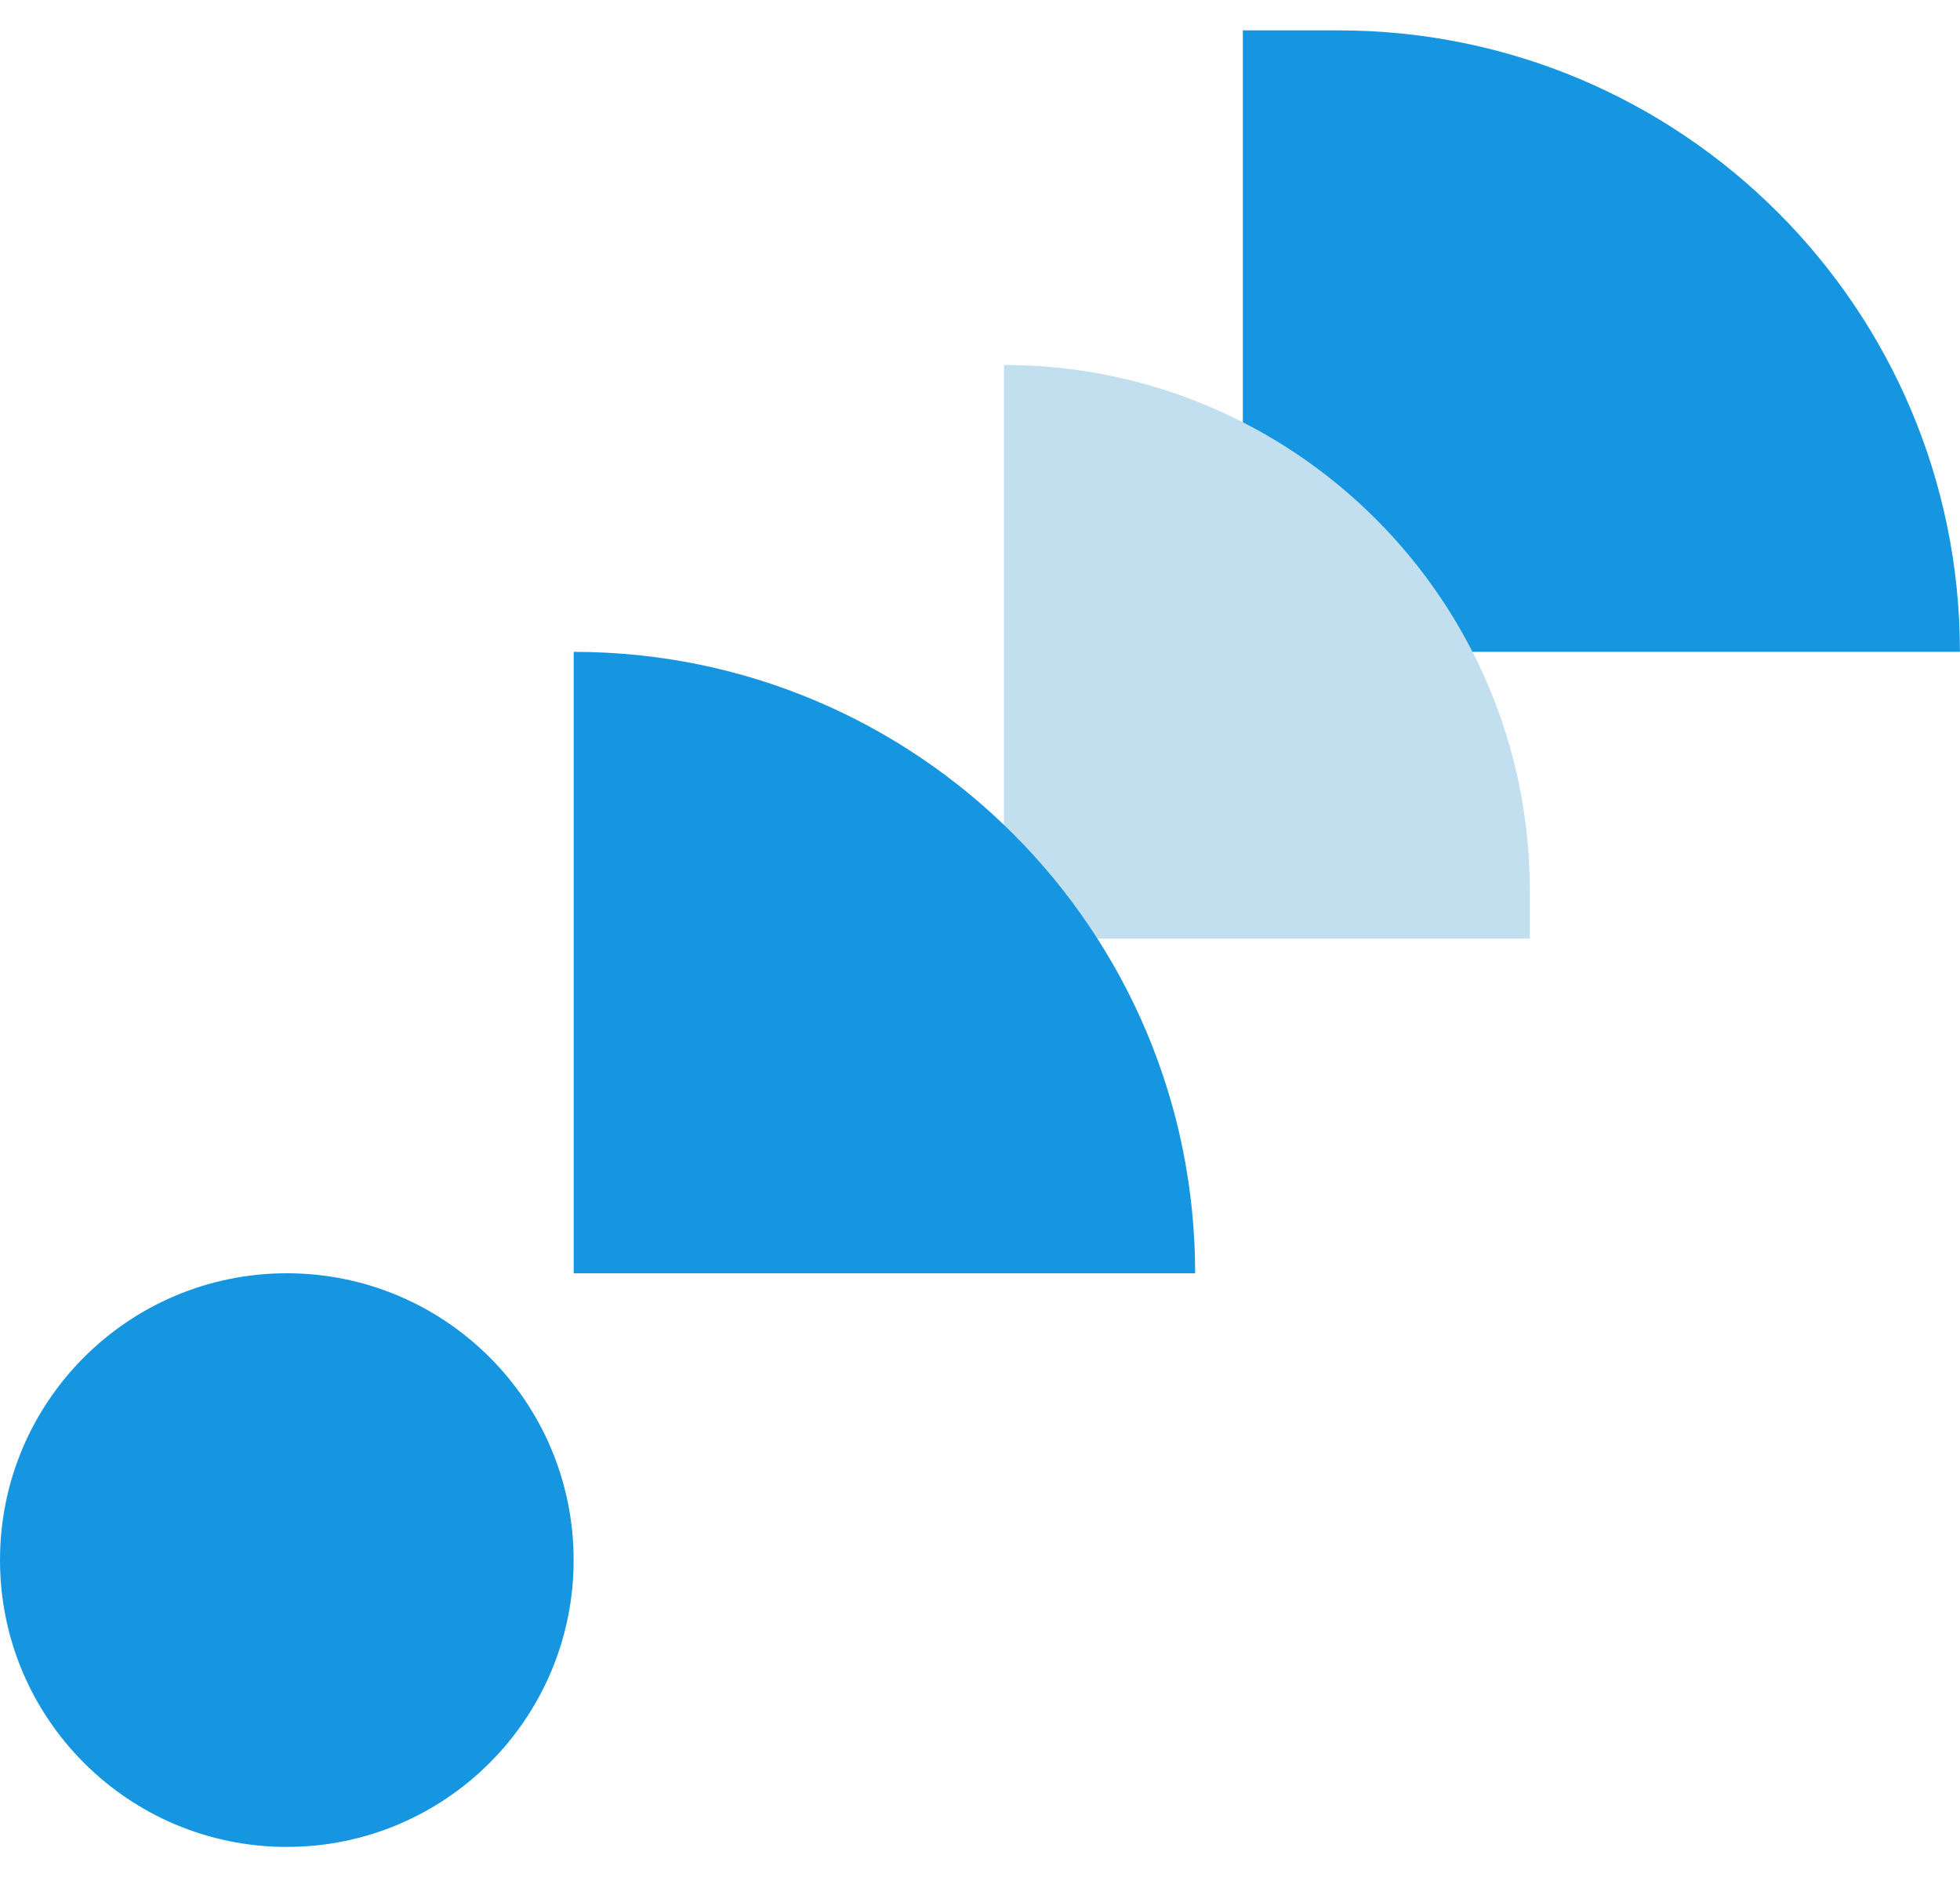
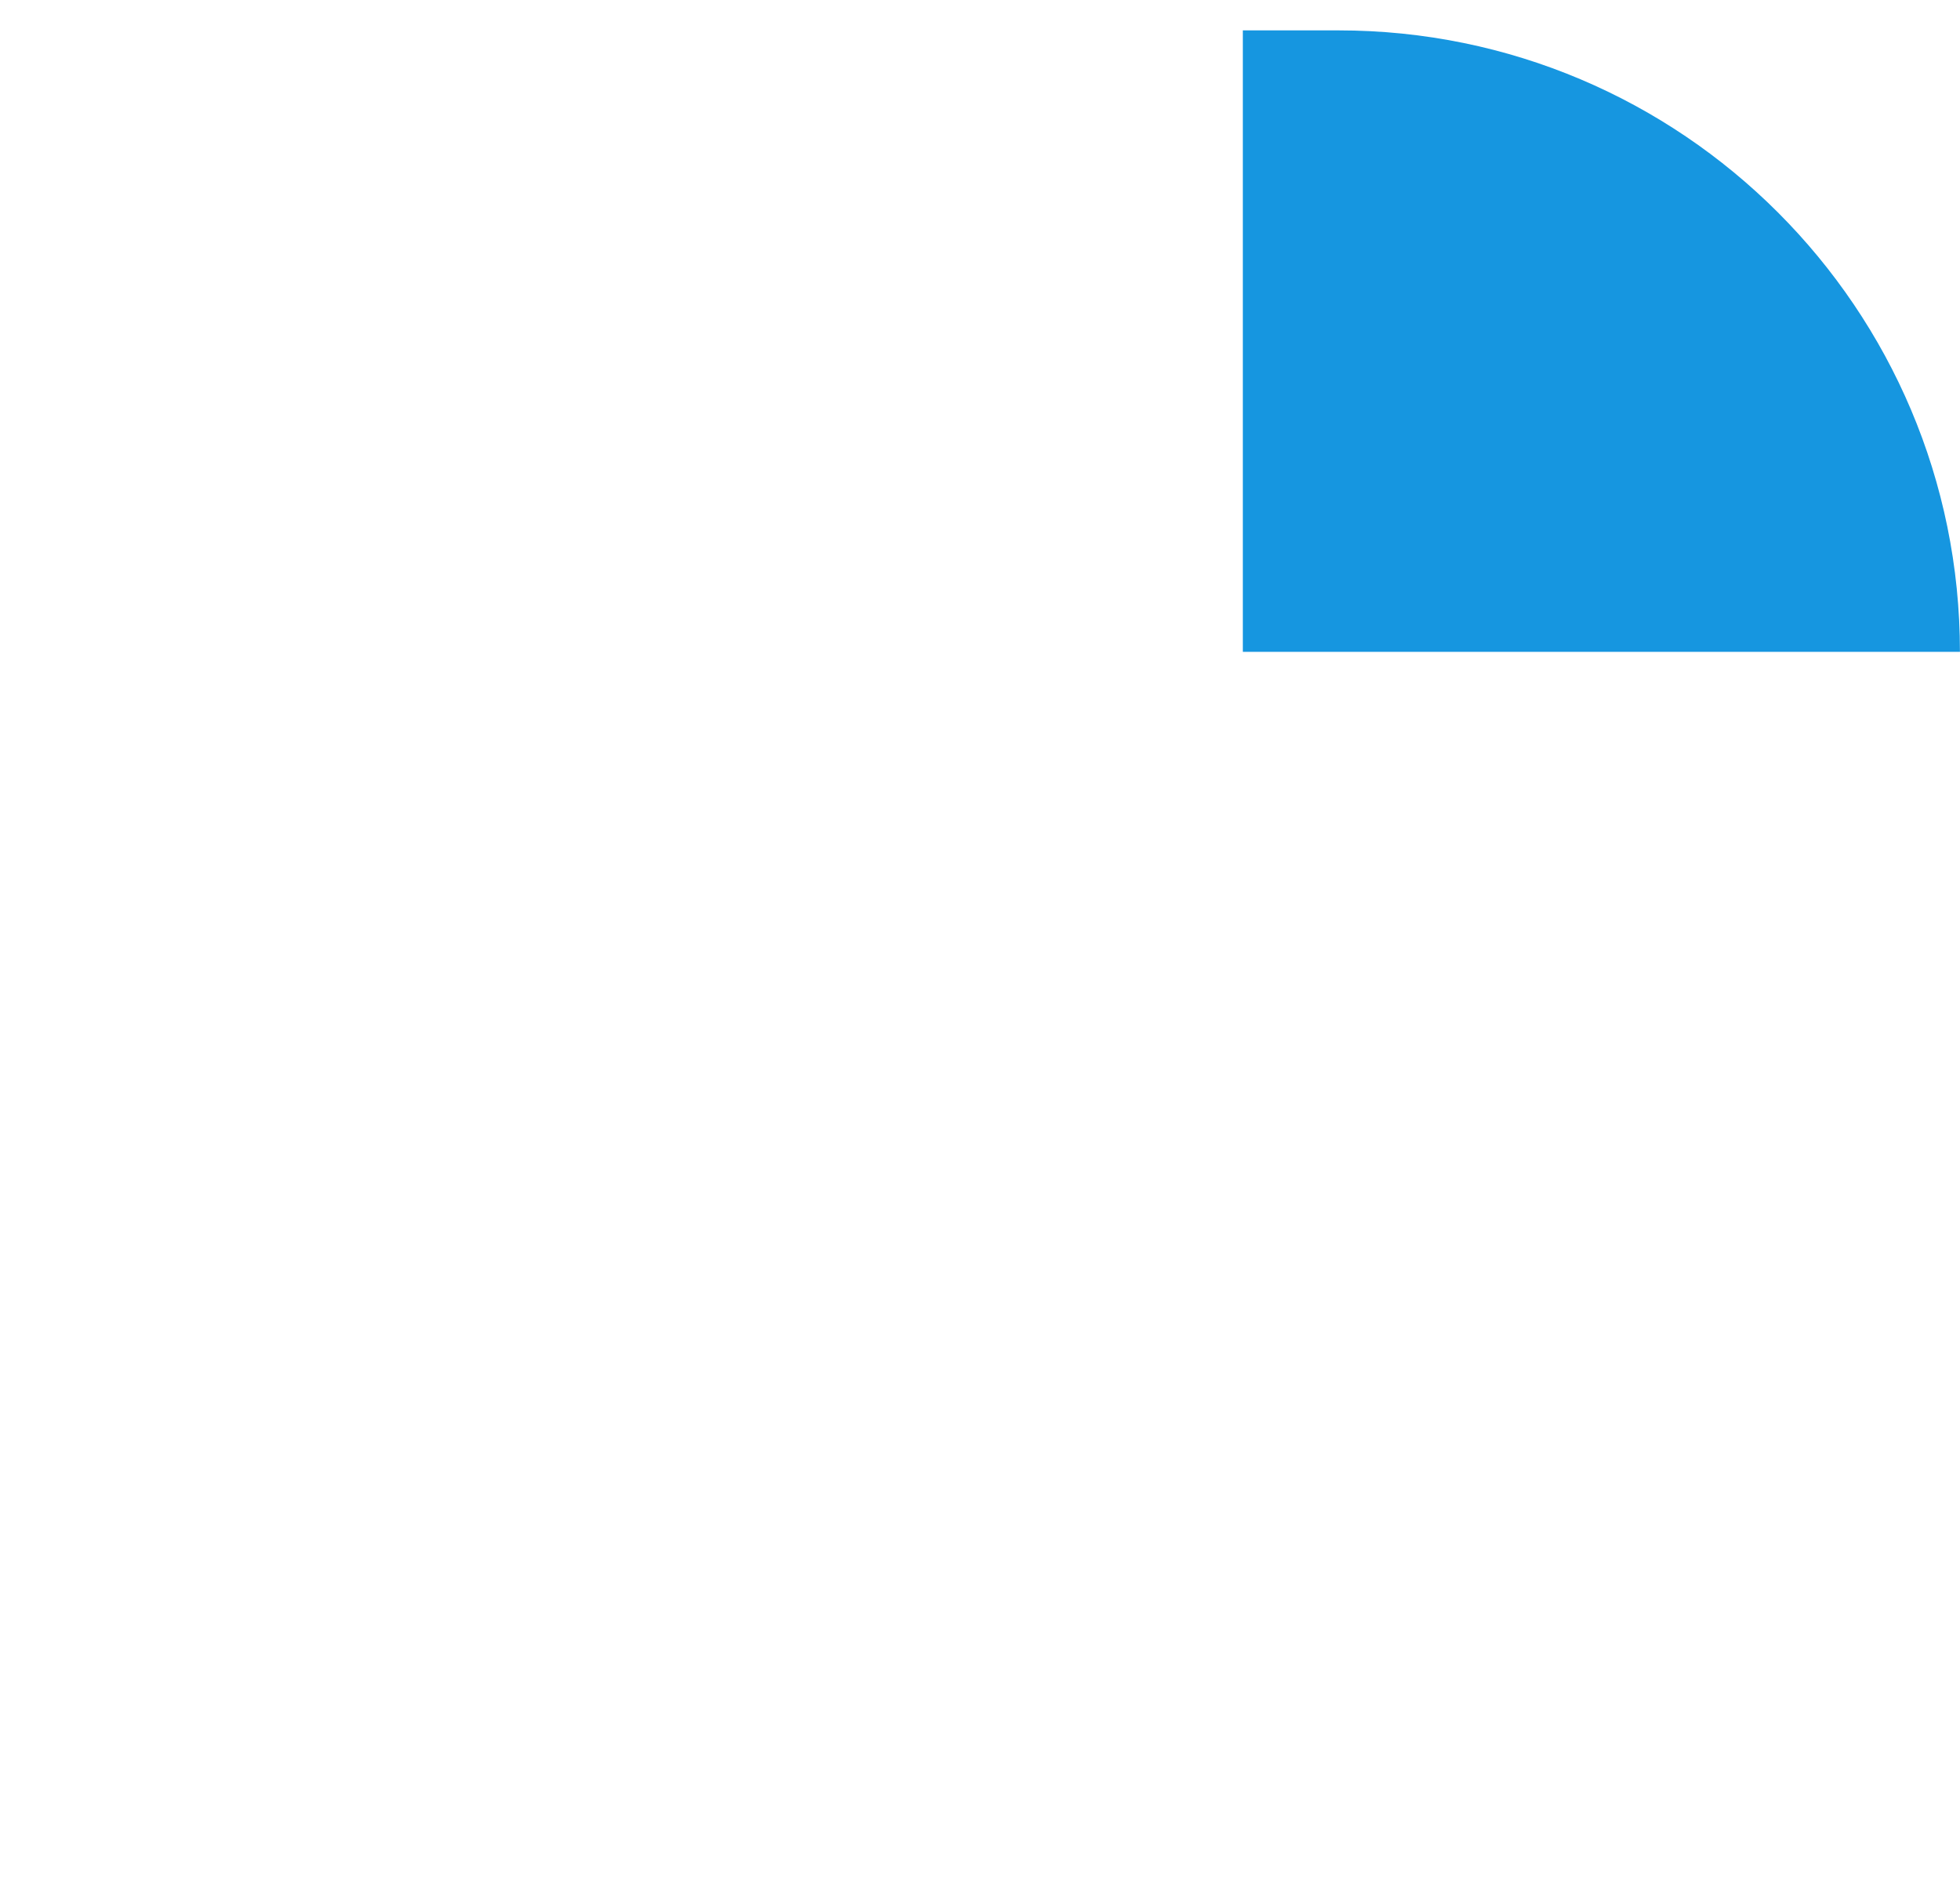
<svg xmlns="http://www.w3.org/2000/svg" width="30" height="29" viewBox="0 0 30 29" fill="none">
-   <circle cx="4.39" cy="23.878" r="4.39" fill="#1696E0" />
  <path d="M19.023 0.465H20.487C25.74 0.465 29.999 4.724 29.999 9.977V9.977H19.023V0.465Z" fill="#1696E0" />
-   <path d="M15.367 5.586V5.586C19.812 5.586 23.416 9.19 23.416 13.635V14.366H15.367V5.586Z" fill="#C2DFF0" />
-   <path d="M8.781 9.977V9.977C14.035 9.977 18.293 14.235 18.293 19.489V19.489H8.781V9.977Z" fill="#1696E0" />
</svg>